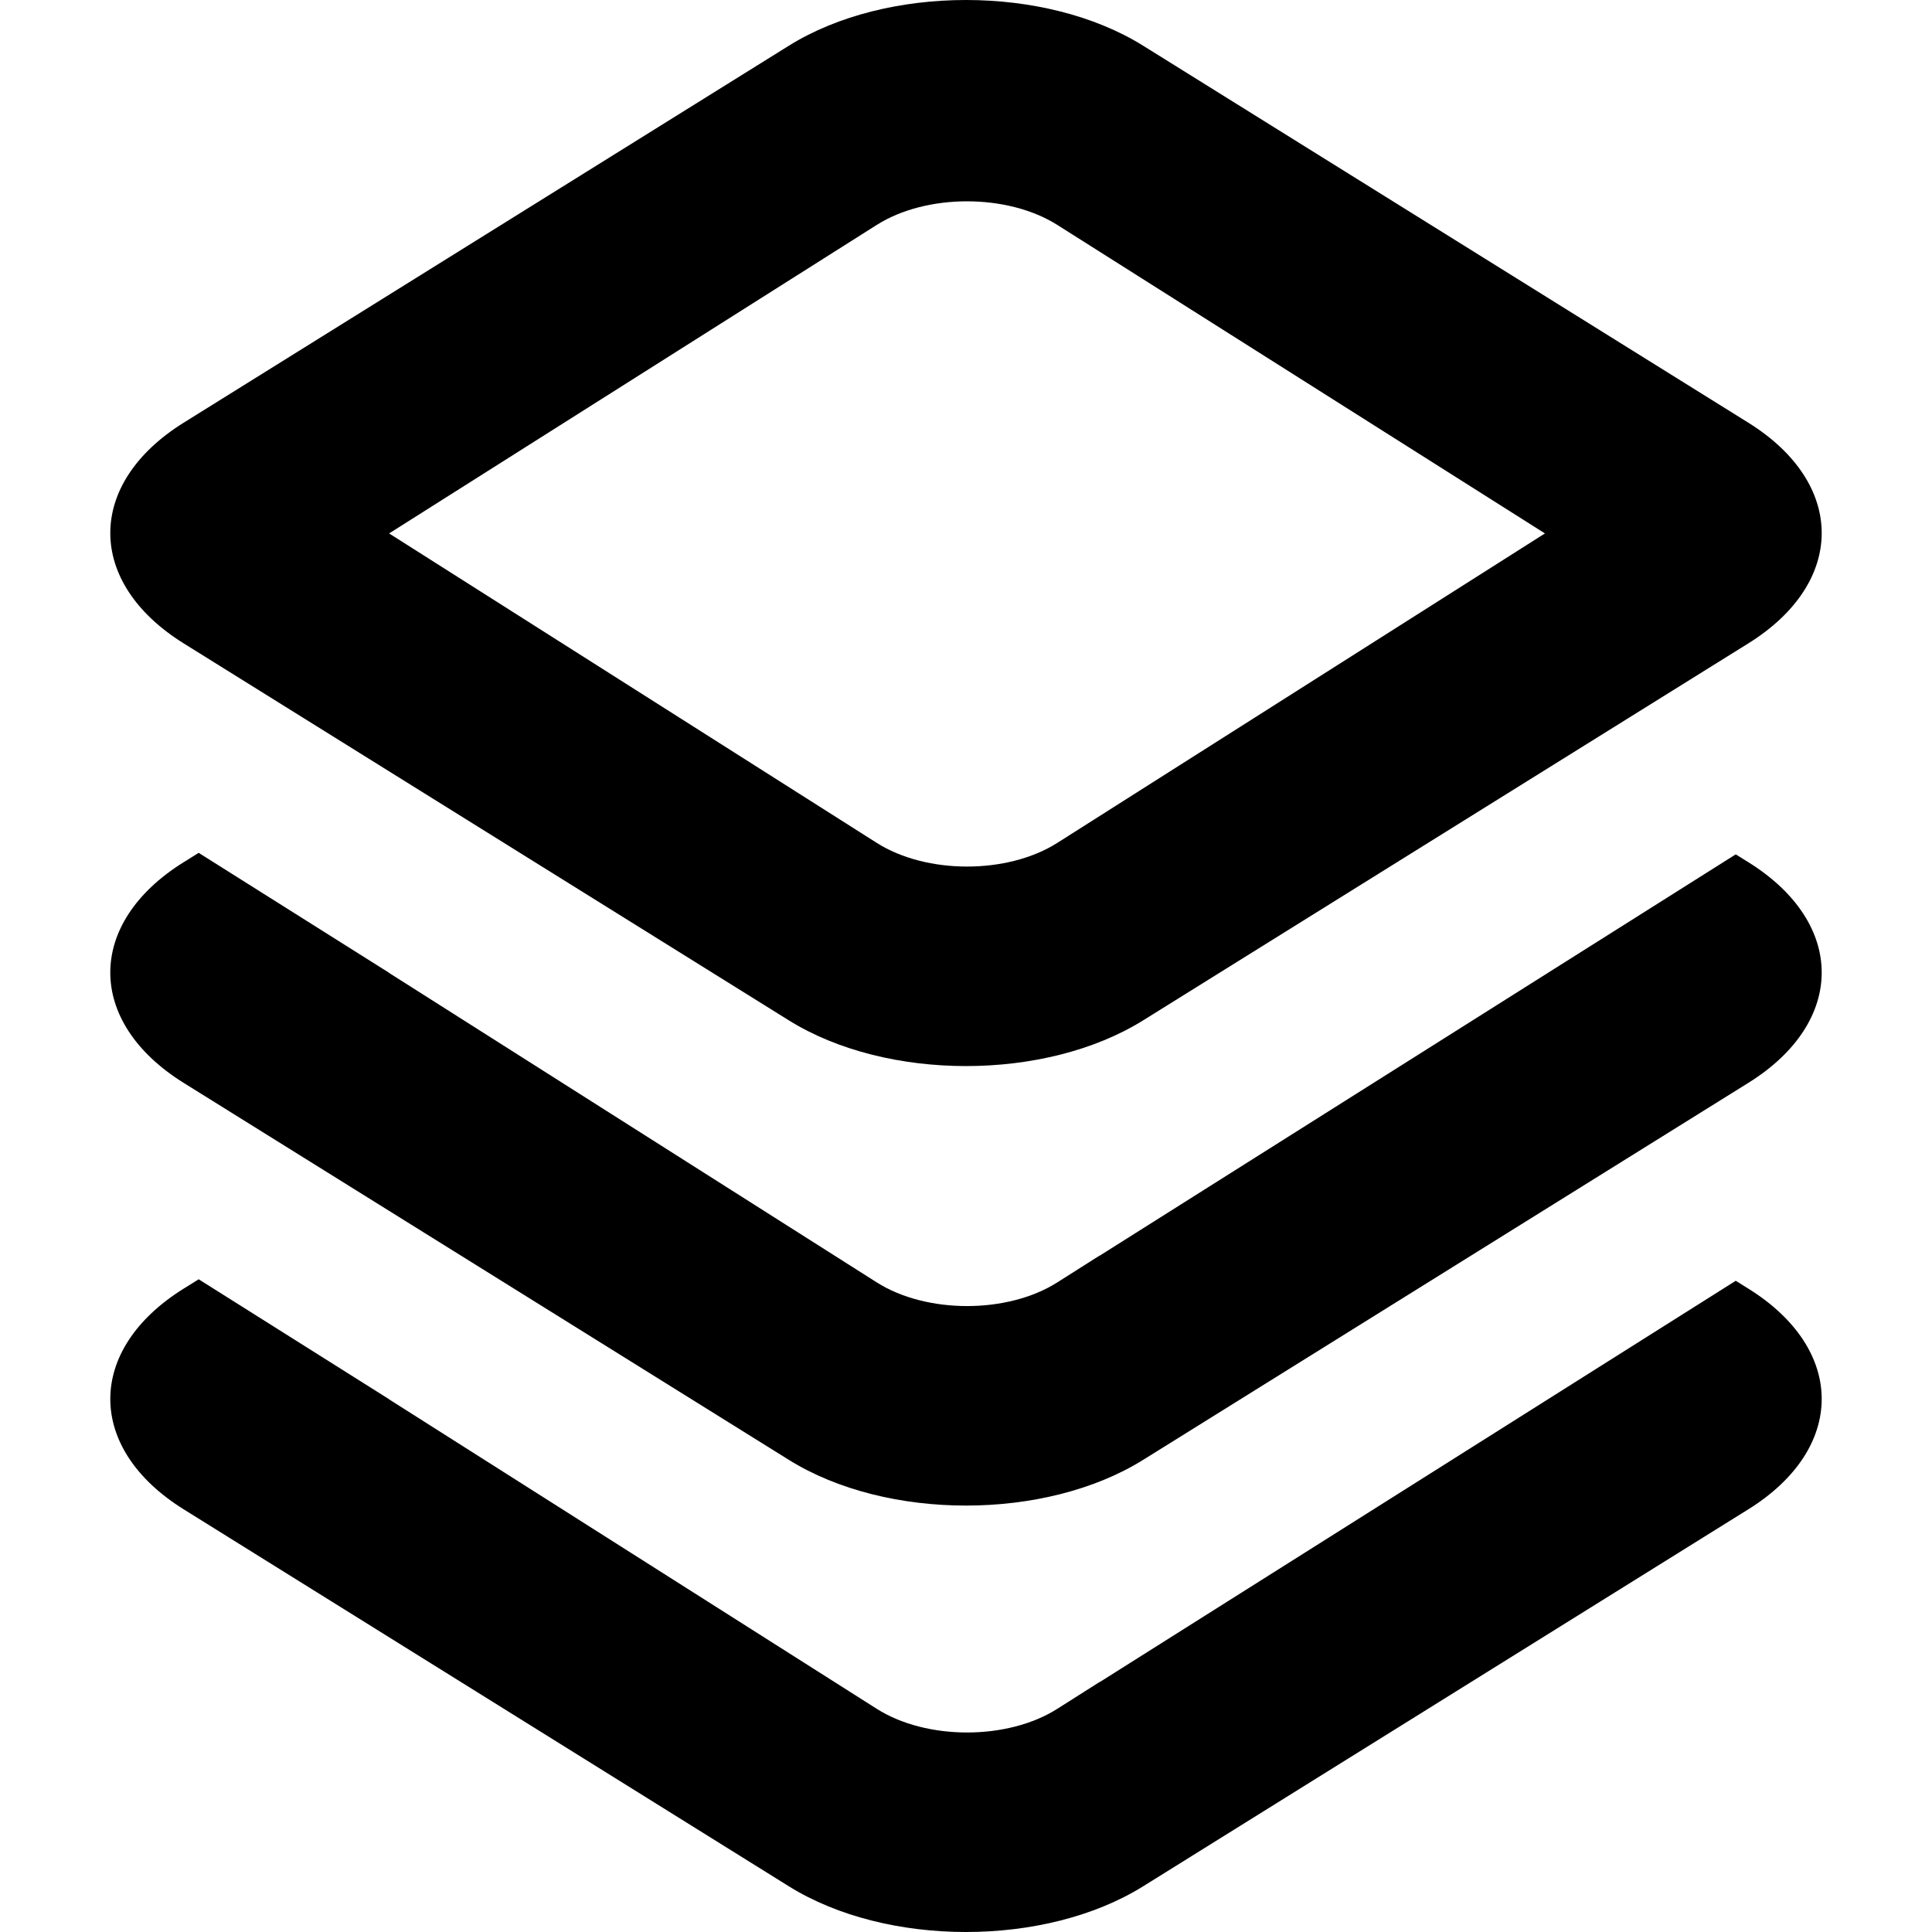
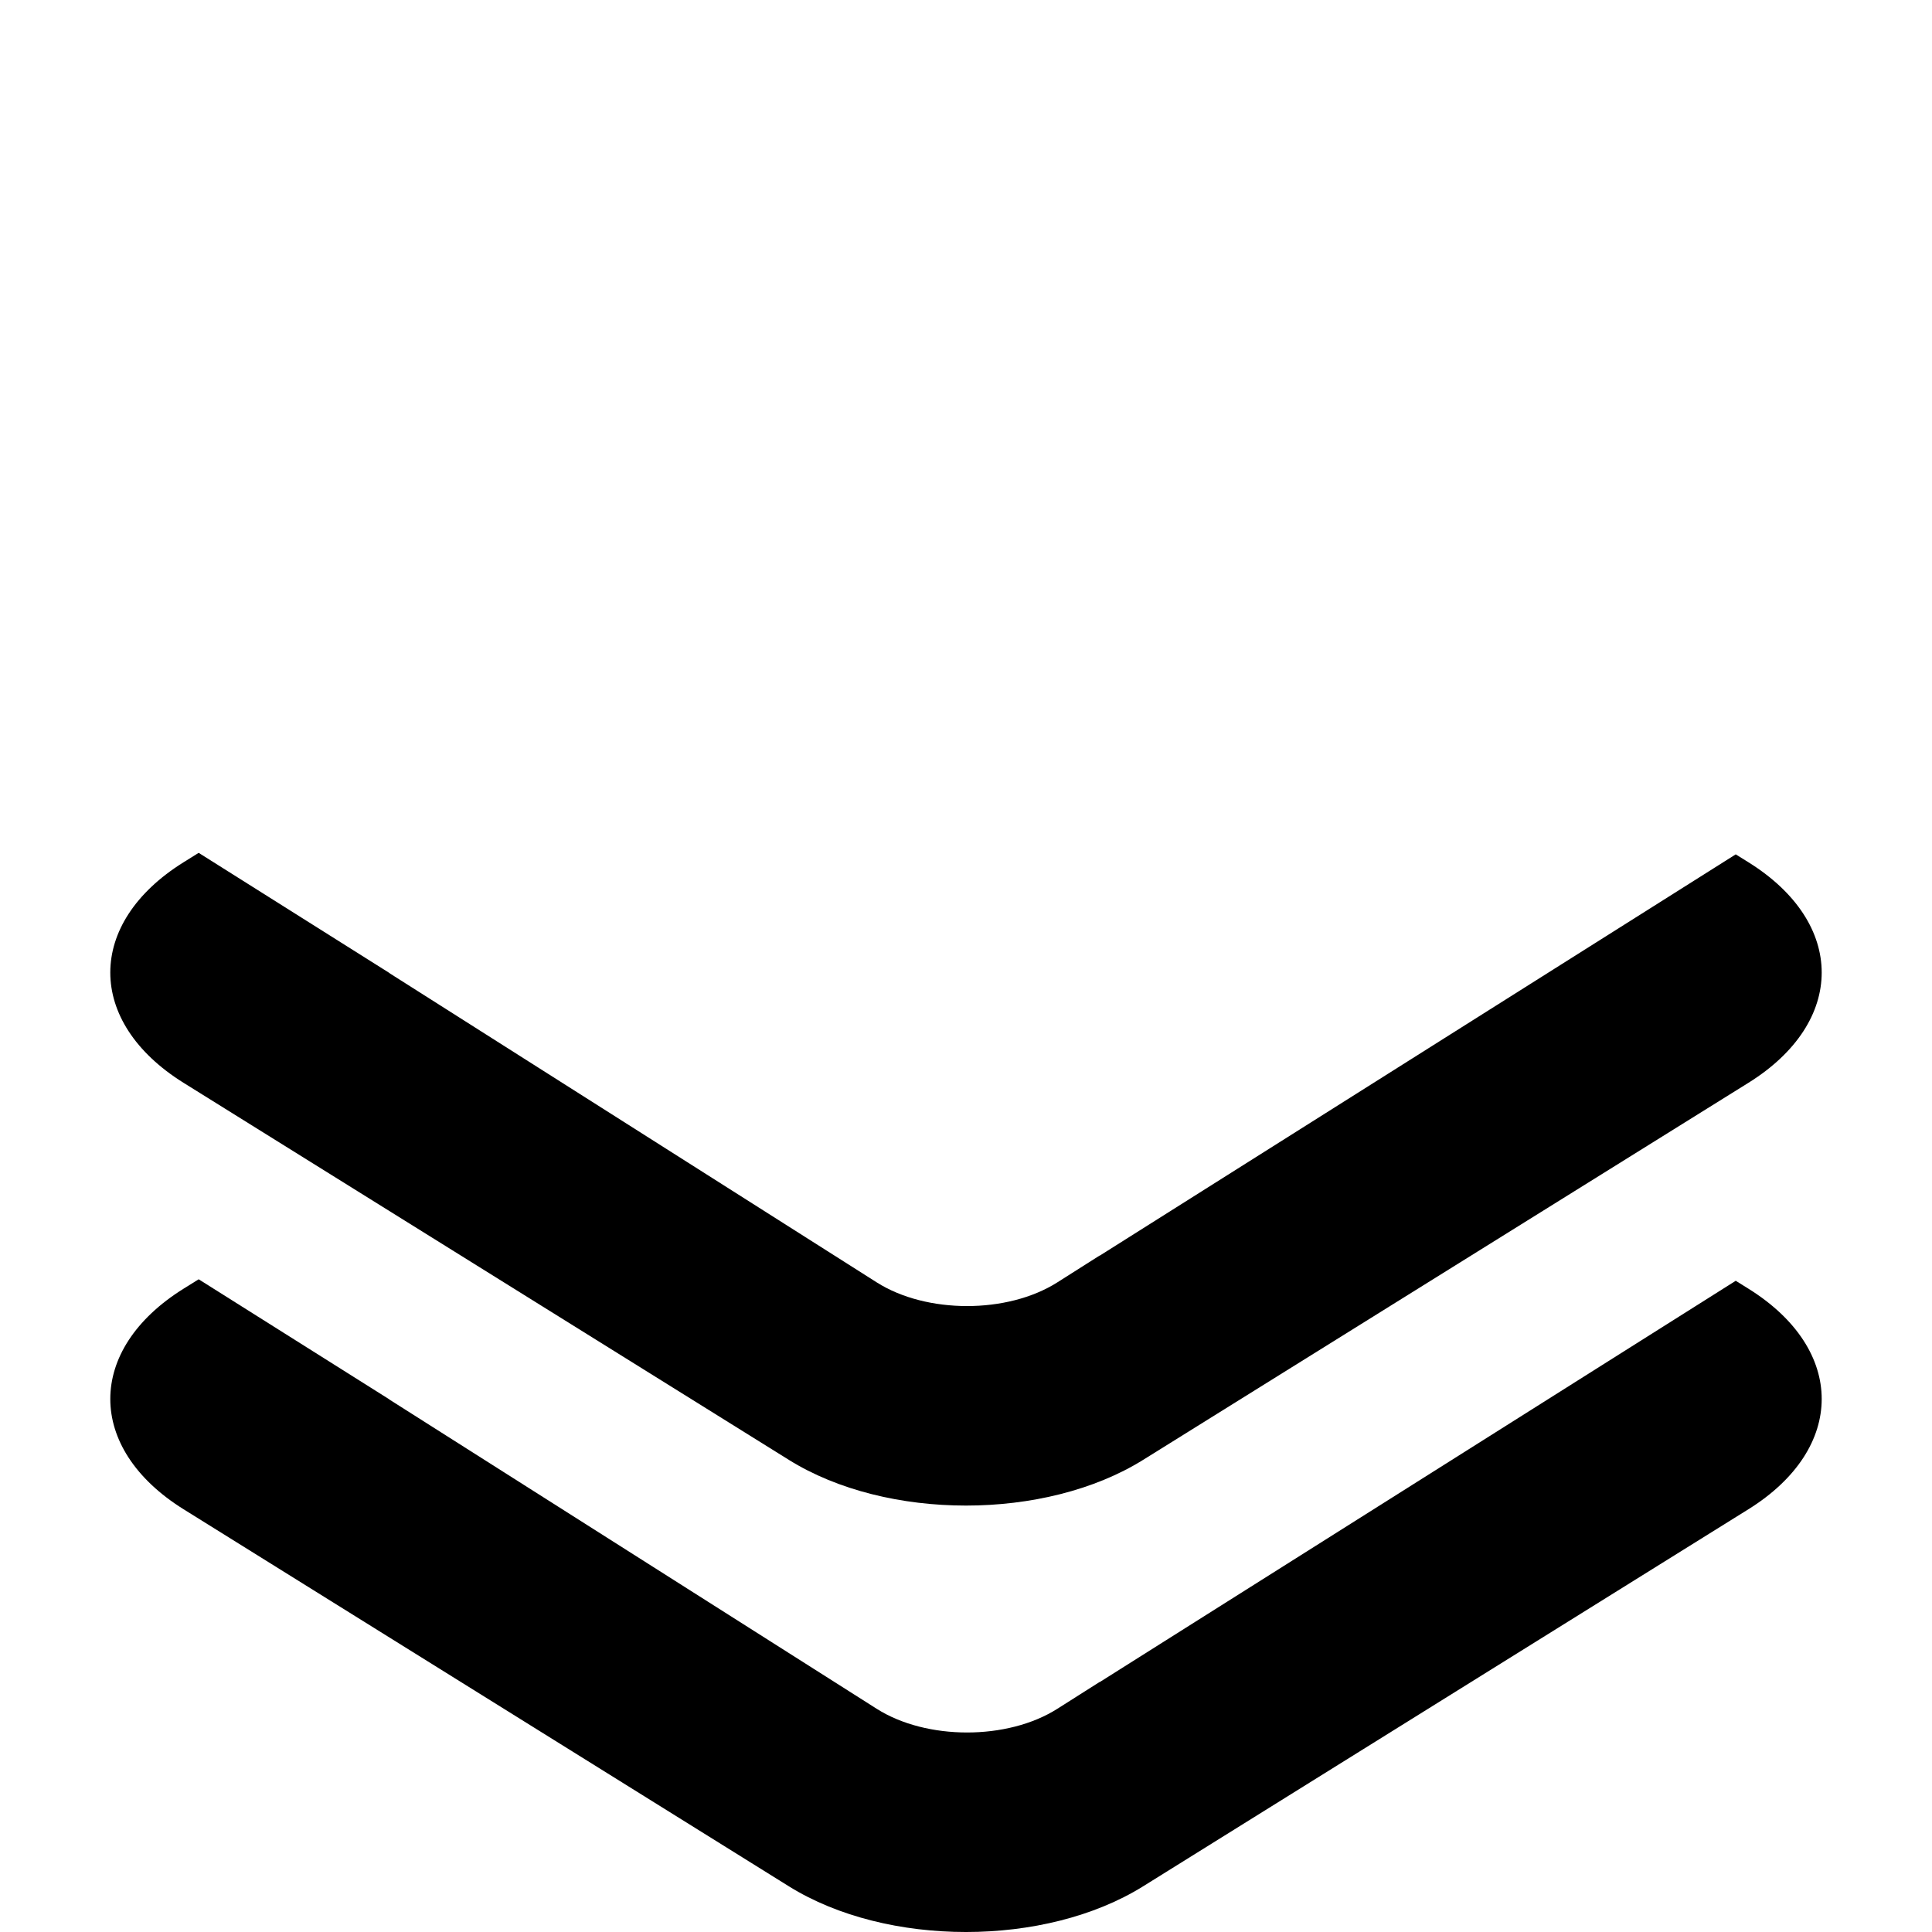
<svg xmlns="http://www.w3.org/2000/svg" xml:space="preserve" id="Capa_1" x="0" y="0" style="enable-background:new 0 0 386.617 386.617" version="1.1" viewBox="0 0 386.617 386.617">
  <g>
    <g>
-       <path d="M349.869 84.591 228.748 9.142c-19.564-12.187-51.306-12.192-70.879 0L36.748 84.591c-19.564 12.187-19.573 31.96 0 44.152l121.121 75.449c19.564 12.187 51.306 12.192 70.879 0l121.121-75.449c19.564-12.187 19.573-31.96 0-44.152zm-138.285 84.078c-9.98 6.333-26.202 6.307-36.14 0l-97.578-61.923 97.578-61.734c9.98-6.314 26.202-6.287 36.14 0l97.578 61.734-97.578 61.923z" />
-     </g>
+       </g>
  </g>
  <g>
    <g>
      <path d="m349.869 172.542-2.527-1.574-127.273 80.305-.047-.007-8.438 5.354c-9.98 6.333-26.202 6.307-36.14 0l-97.578-61.923.022-.014-38.131-24.017-3.01 1.875c-19.564 12.187-19.573 31.96 0 44.152l121.121 75.449c19.564 12.187 51.306 12.192 70.879 0l121.121-75.449c19.565-12.186 19.574-31.959.001-44.151z" />
    </g>
  </g>
  <g>
    <g>
      <path d="m349.869 257.875-2.527-1.574-127.273 80.305-.047-.007-8.438 5.354c-9.98 6.333-26.202 6.307-36.14 0L77.867 280.03l.022-.014L39.758 256l-3.01 1.875c-19.564 12.187-19.573 31.96 0 44.152l121.121 75.449c19.564 12.187 51.306 12.192 70.879 0l121.121-75.449c19.564-12.187 19.573-31.96 0-44.152z" />
    </g>
  </g>
</svg>